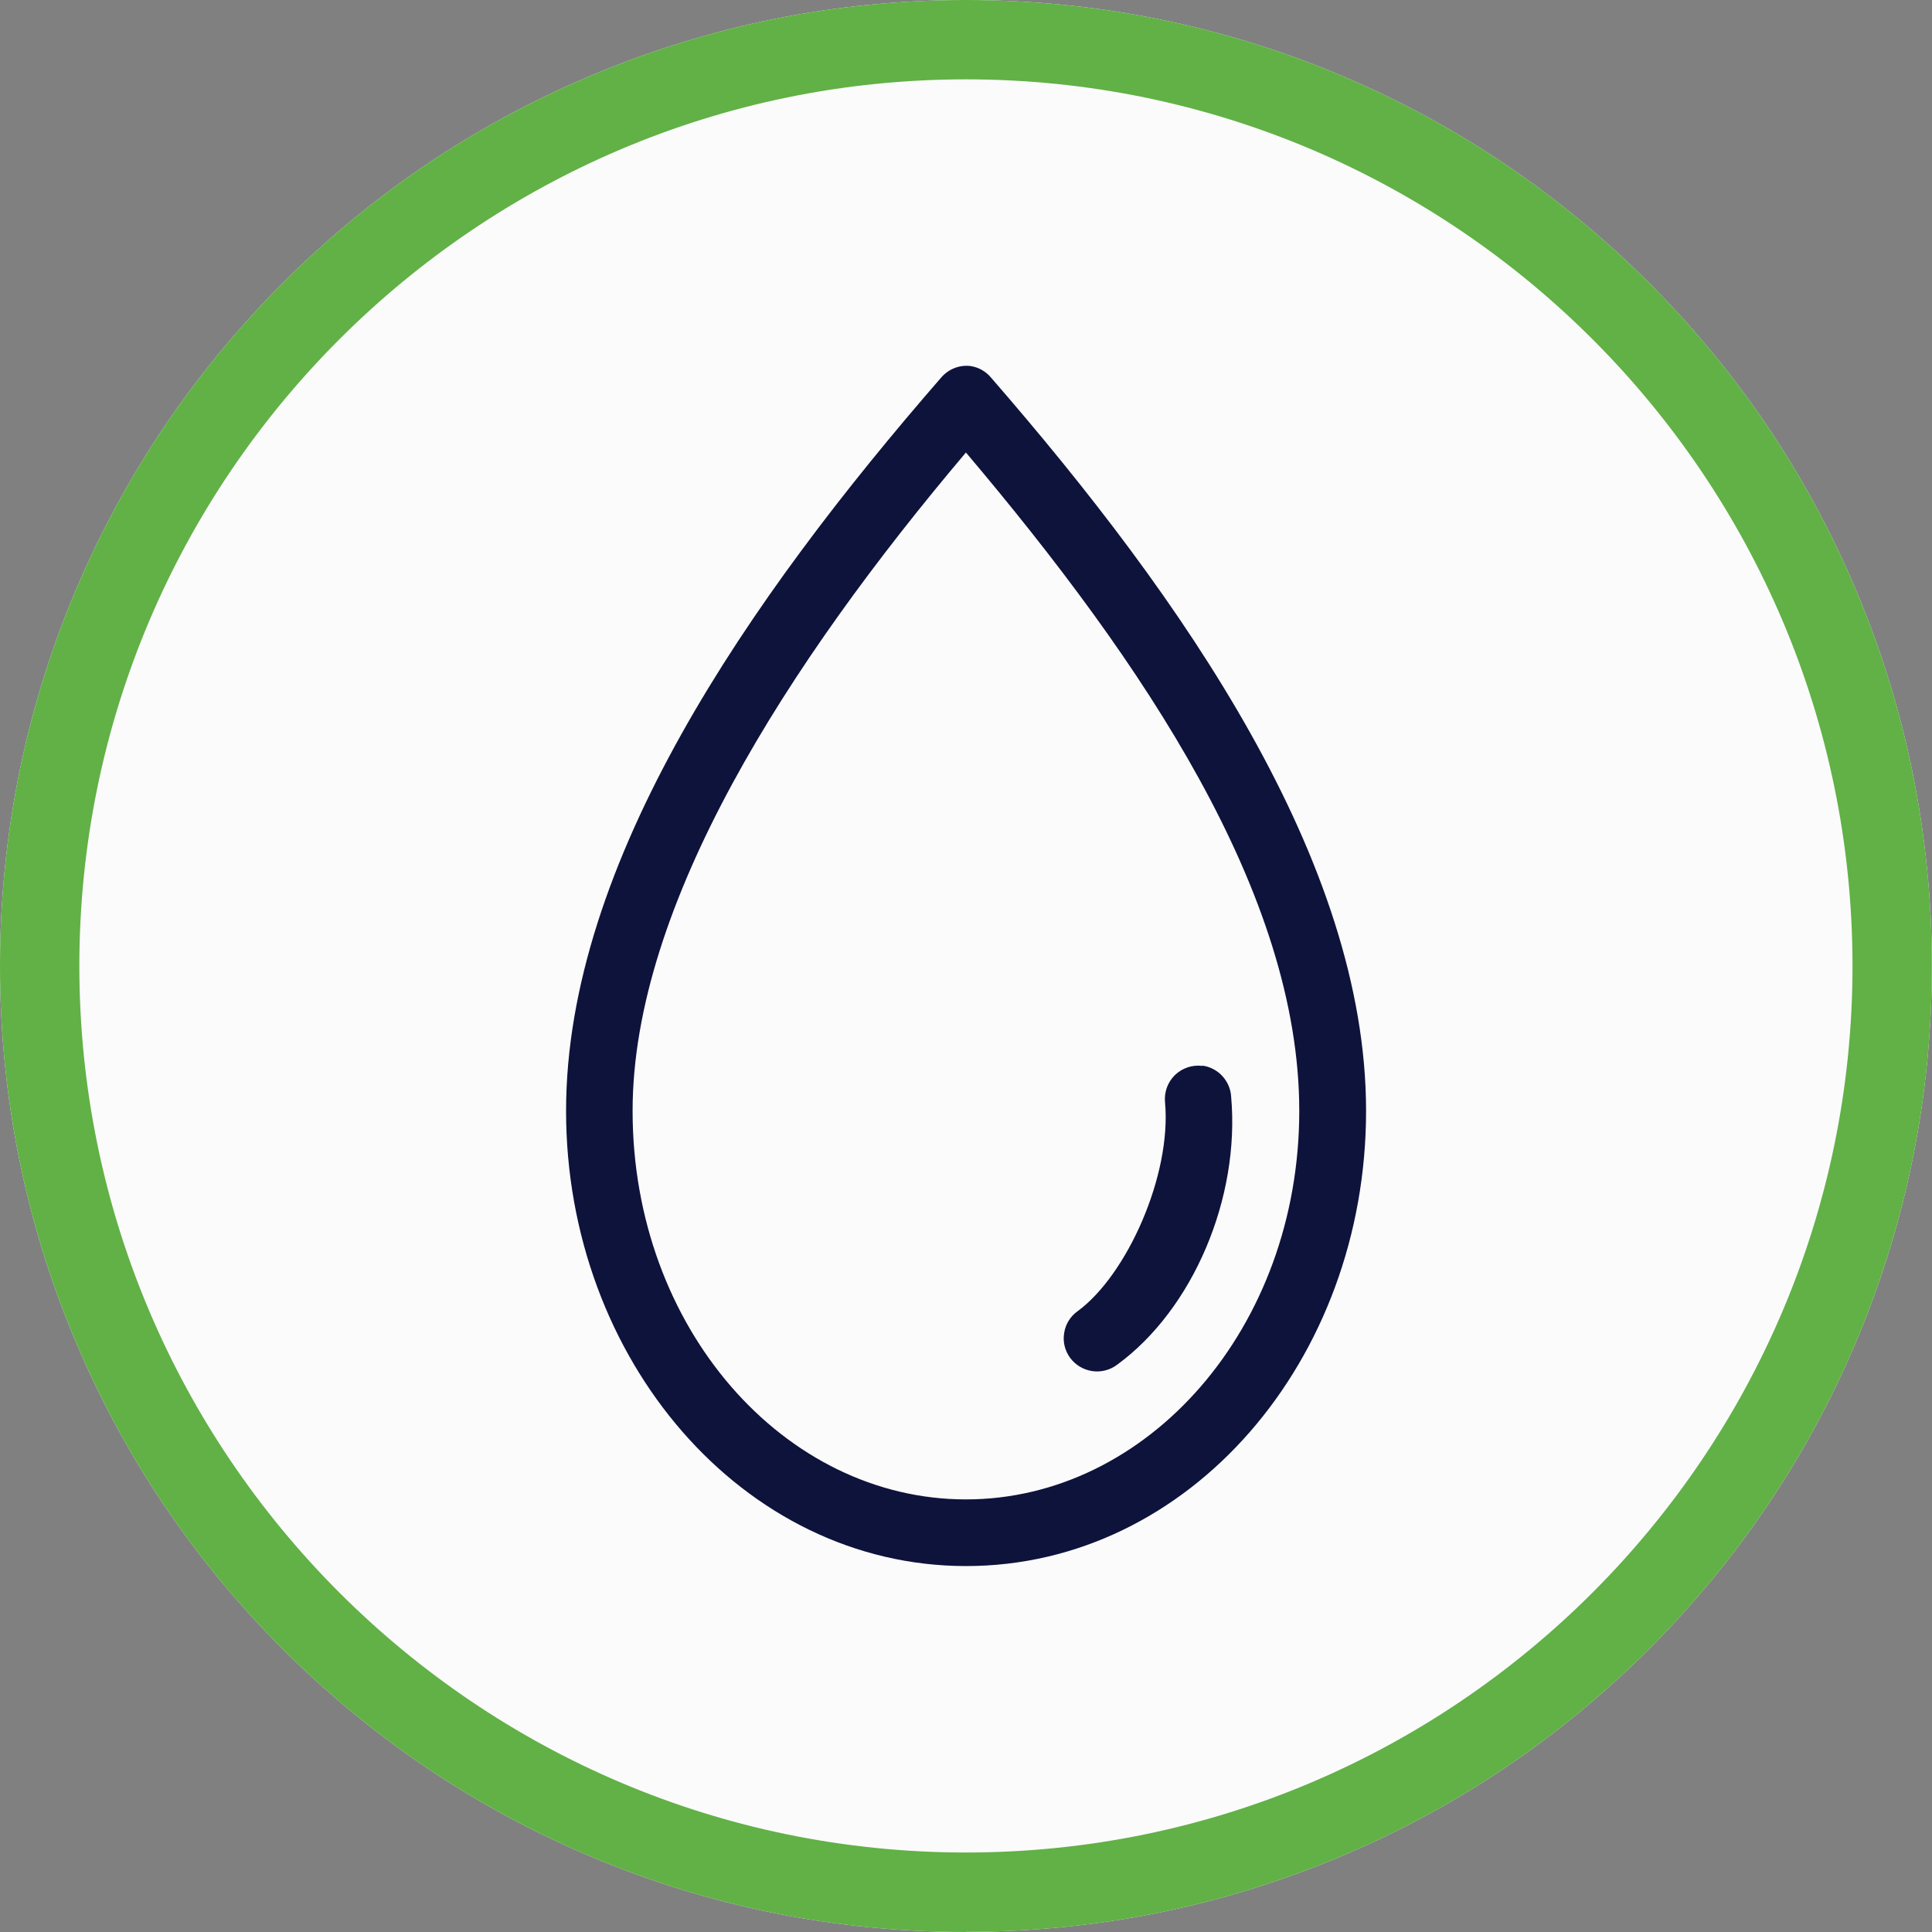
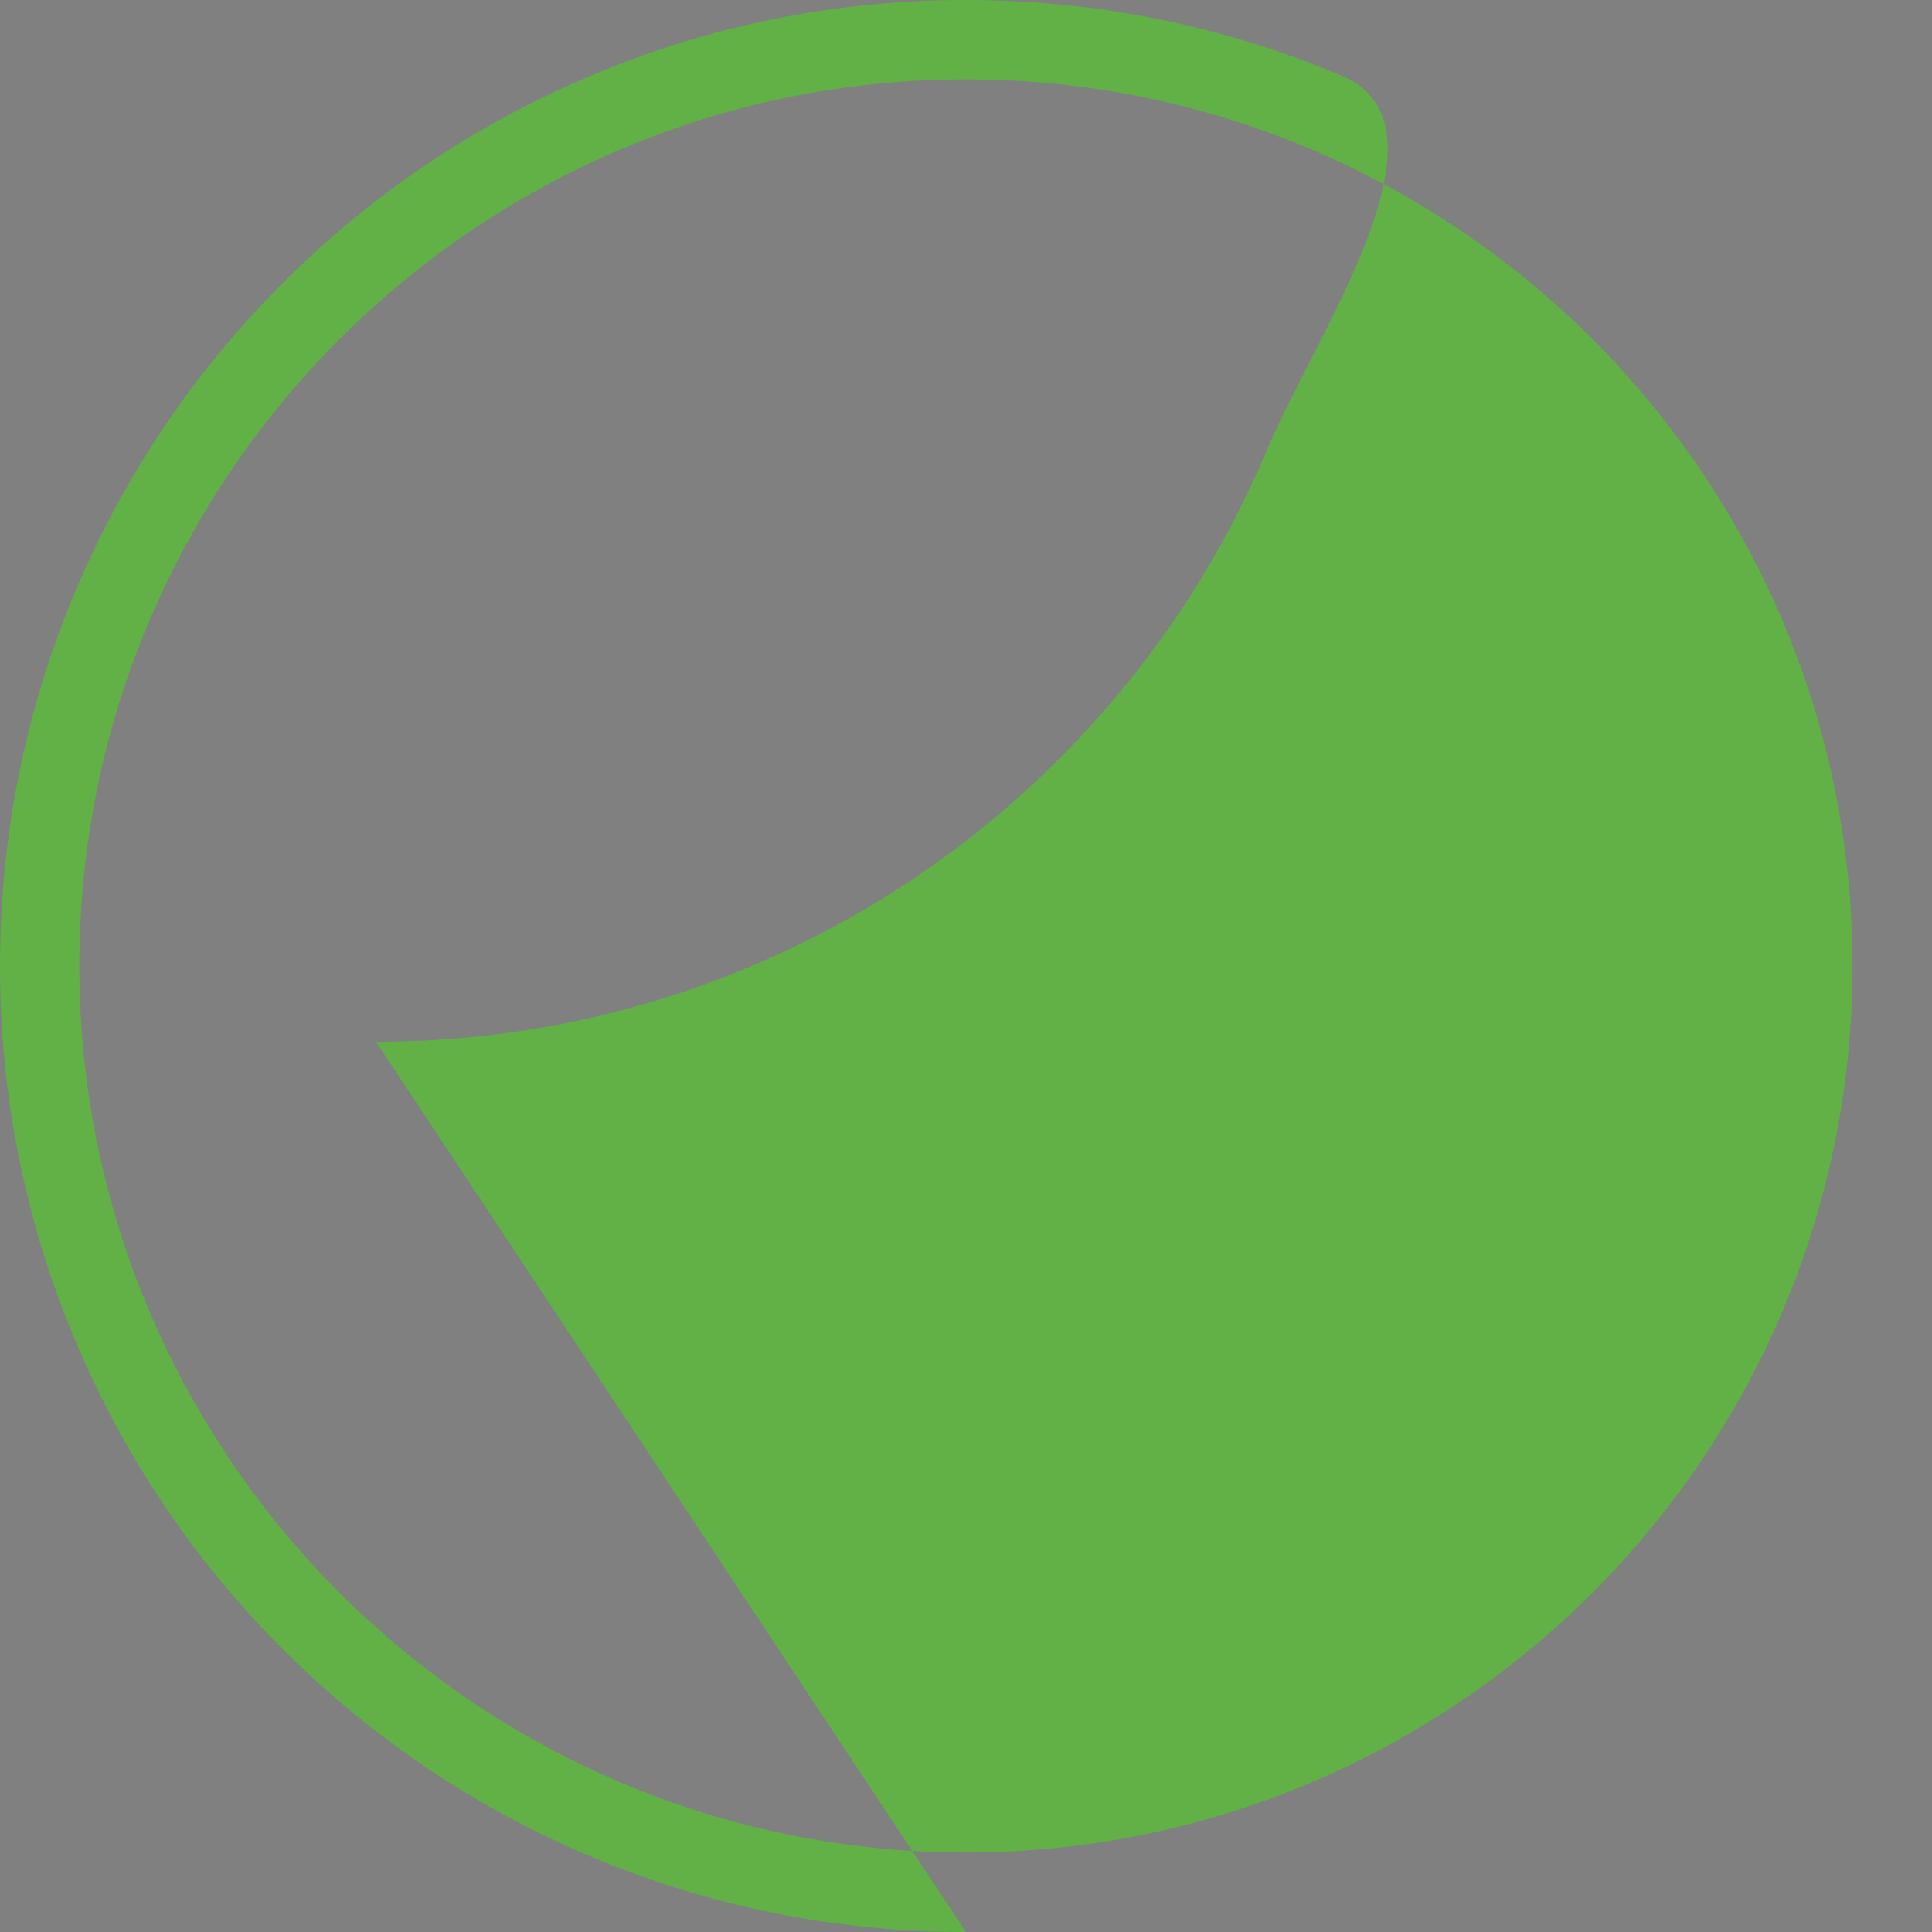
<svg xmlns="http://www.w3.org/2000/svg" id="Layer_2" data-name="Layer 2" viewBox="0 0 130.99 130.99">
  <rect x="0" y="0" width="130.99" height="130.99" fill="#808080" stroke="none" />
  <defs>
    <style> .cls-1 { fill: #0e133c; } .cls-2 { fill: #fbfbfb; } .cls-3 { fill: #61b146; } </style>
  </defs>
  <g id="Layer_1-2" data-name="Layer 1">
    <g>
-       <path class="cls-2" d="M65.49,130.99c-8.84,0-17.42-1.73-25.49-5.14-7.8-3.3-14.8-8.02-20.82-14.03-6.01-6.01-10.74-13.02-14.03-20.82-3.42-8.08-5.15-16.66-5.15-25.5s1.73-17.42,5.14-25.49c3.3-7.8,8.02-14.8,14.03-20.82,6.01-6.01,13.02-10.74,20.82-14.03C48.08,1.73,56.66,0,65.49,0s17.42,1.73,25.49,5.14c7.8,3.3,14.8,8.02,20.82,14.03,6.01,6.01,10.74,13.02,14.03,20.82,3.42,8.08,5.15,16.66,5.15,25.5s-1.73,17.42-5.14,25.49c-3.3,7.8-8.02,14.8-14.03,20.82-6.01,6.01-13.02,10.74-20.82,14.03-8.08,3.42-16.66,5.15-25.5,5.15Z" />
      <g>
-         <path class="cls-3" d="M65.49,130.99c-8.84,0-17.42-1.73-25.49-5.14-7.8-3.3-14.8-8.02-20.82-14.03-6.01-6.01-10.74-13.02-14.03-20.82-3.42-8.08-5.15-16.66-5.15-25.5s1.73-17.42,5.14-25.49c3.3-7.8,8.02-14.8,14.03-20.82,6.01-6.01,13.02-10.74,20.82-14.03C48.08,1.73,56.66,0,65.49,0s17.42,1.73,25.49,5.14c7.8,3.3,14.8,8.02,20.82,14.03,6.01,6.01,10.74,13.02,14.03,20.82,3.42,8.08,5.15,16.66,5.15,25.5s-1.73,17.42-5.14,25.49c-3.3,7.8-8.02,14.8-14.03,20.82-6.01,6.01-13.02,10.74-20.82,14.03-8.08,3.42-16.66,5.15-25.5,5.15ZM65.49,5.38C32.35,5.38,5.38,32.35,5.38,65.49s26.96,60.11,60.11,60.11,60.11-26.96,60.11-60.11S98.64,5.38,65.49,5.38Z" />
-         <path class="cls-1" d="M65.81,24.82c.54.08,1.03.36,1.38.78,13.04,15,25.43,32.8,25.43,49.72s-11.99,30.86-27.12,30.86-27.12-14.01-27.12-30.86,12.39-34.72,25.43-49.72c.5-.58,1.25-.88,2.01-.78h0ZM65.49,30.68c-12.06,14.26-22.6,30.67-22.6,44.64,0,14.72,10.28,26.34,22.6,26.34s22.6-11.62,22.6-26.34-10.54-30.38-22.6-44.64ZM81.53,72.25c.51.07.99.32,1.34.7.35.38.57.87.6,1.39.62,6.86-2.57,14.42-7.73,18.19-.48.36-1.09.52-1.69.43-.6-.09-1.13-.41-1.49-.89-.36-.49-.51-1.09-.41-1.69.09-.6.42-1.13.91-1.48,3.33-2.43,6.38-9.2,5.93-14.16-.07-.69.18-1.37.67-1.85.5-.48,1.18-.71,1.87-.62h0Z" />
+         <path class="cls-3" d="M65.49,130.99c-8.84,0-17.42-1.73-25.49-5.14-7.8-3.3-14.8-8.02-20.82-14.03-6.01-6.01-10.74-13.02-14.03-20.82-3.42-8.08-5.15-16.66-5.15-25.5s1.73-17.42,5.14-25.49c3.3-7.8,8.02-14.8,14.03-20.82,6.01-6.01,13.02-10.74,20.82-14.03C48.08,1.73,56.66,0,65.49,0s17.42,1.73,25.49,5.14s-1.73,17.42-5.14,25.49c-3.3,7.8-8.02,14.8-14.03,20.82-6.01,6.01-13.02,10.74-20.82,14.03-8.08,3.42-16.66,5.15-25.5,5.15ZM65.49,5.38C32.35,5.38,5.38,32.35,5.38,65.49s26.96,60.11,60.11,60.11,60.11-26.96,60.11-60.11S98.64,5.38,65.49,5.38Z" />
      </g>
    </g>
  </g>
</svg>